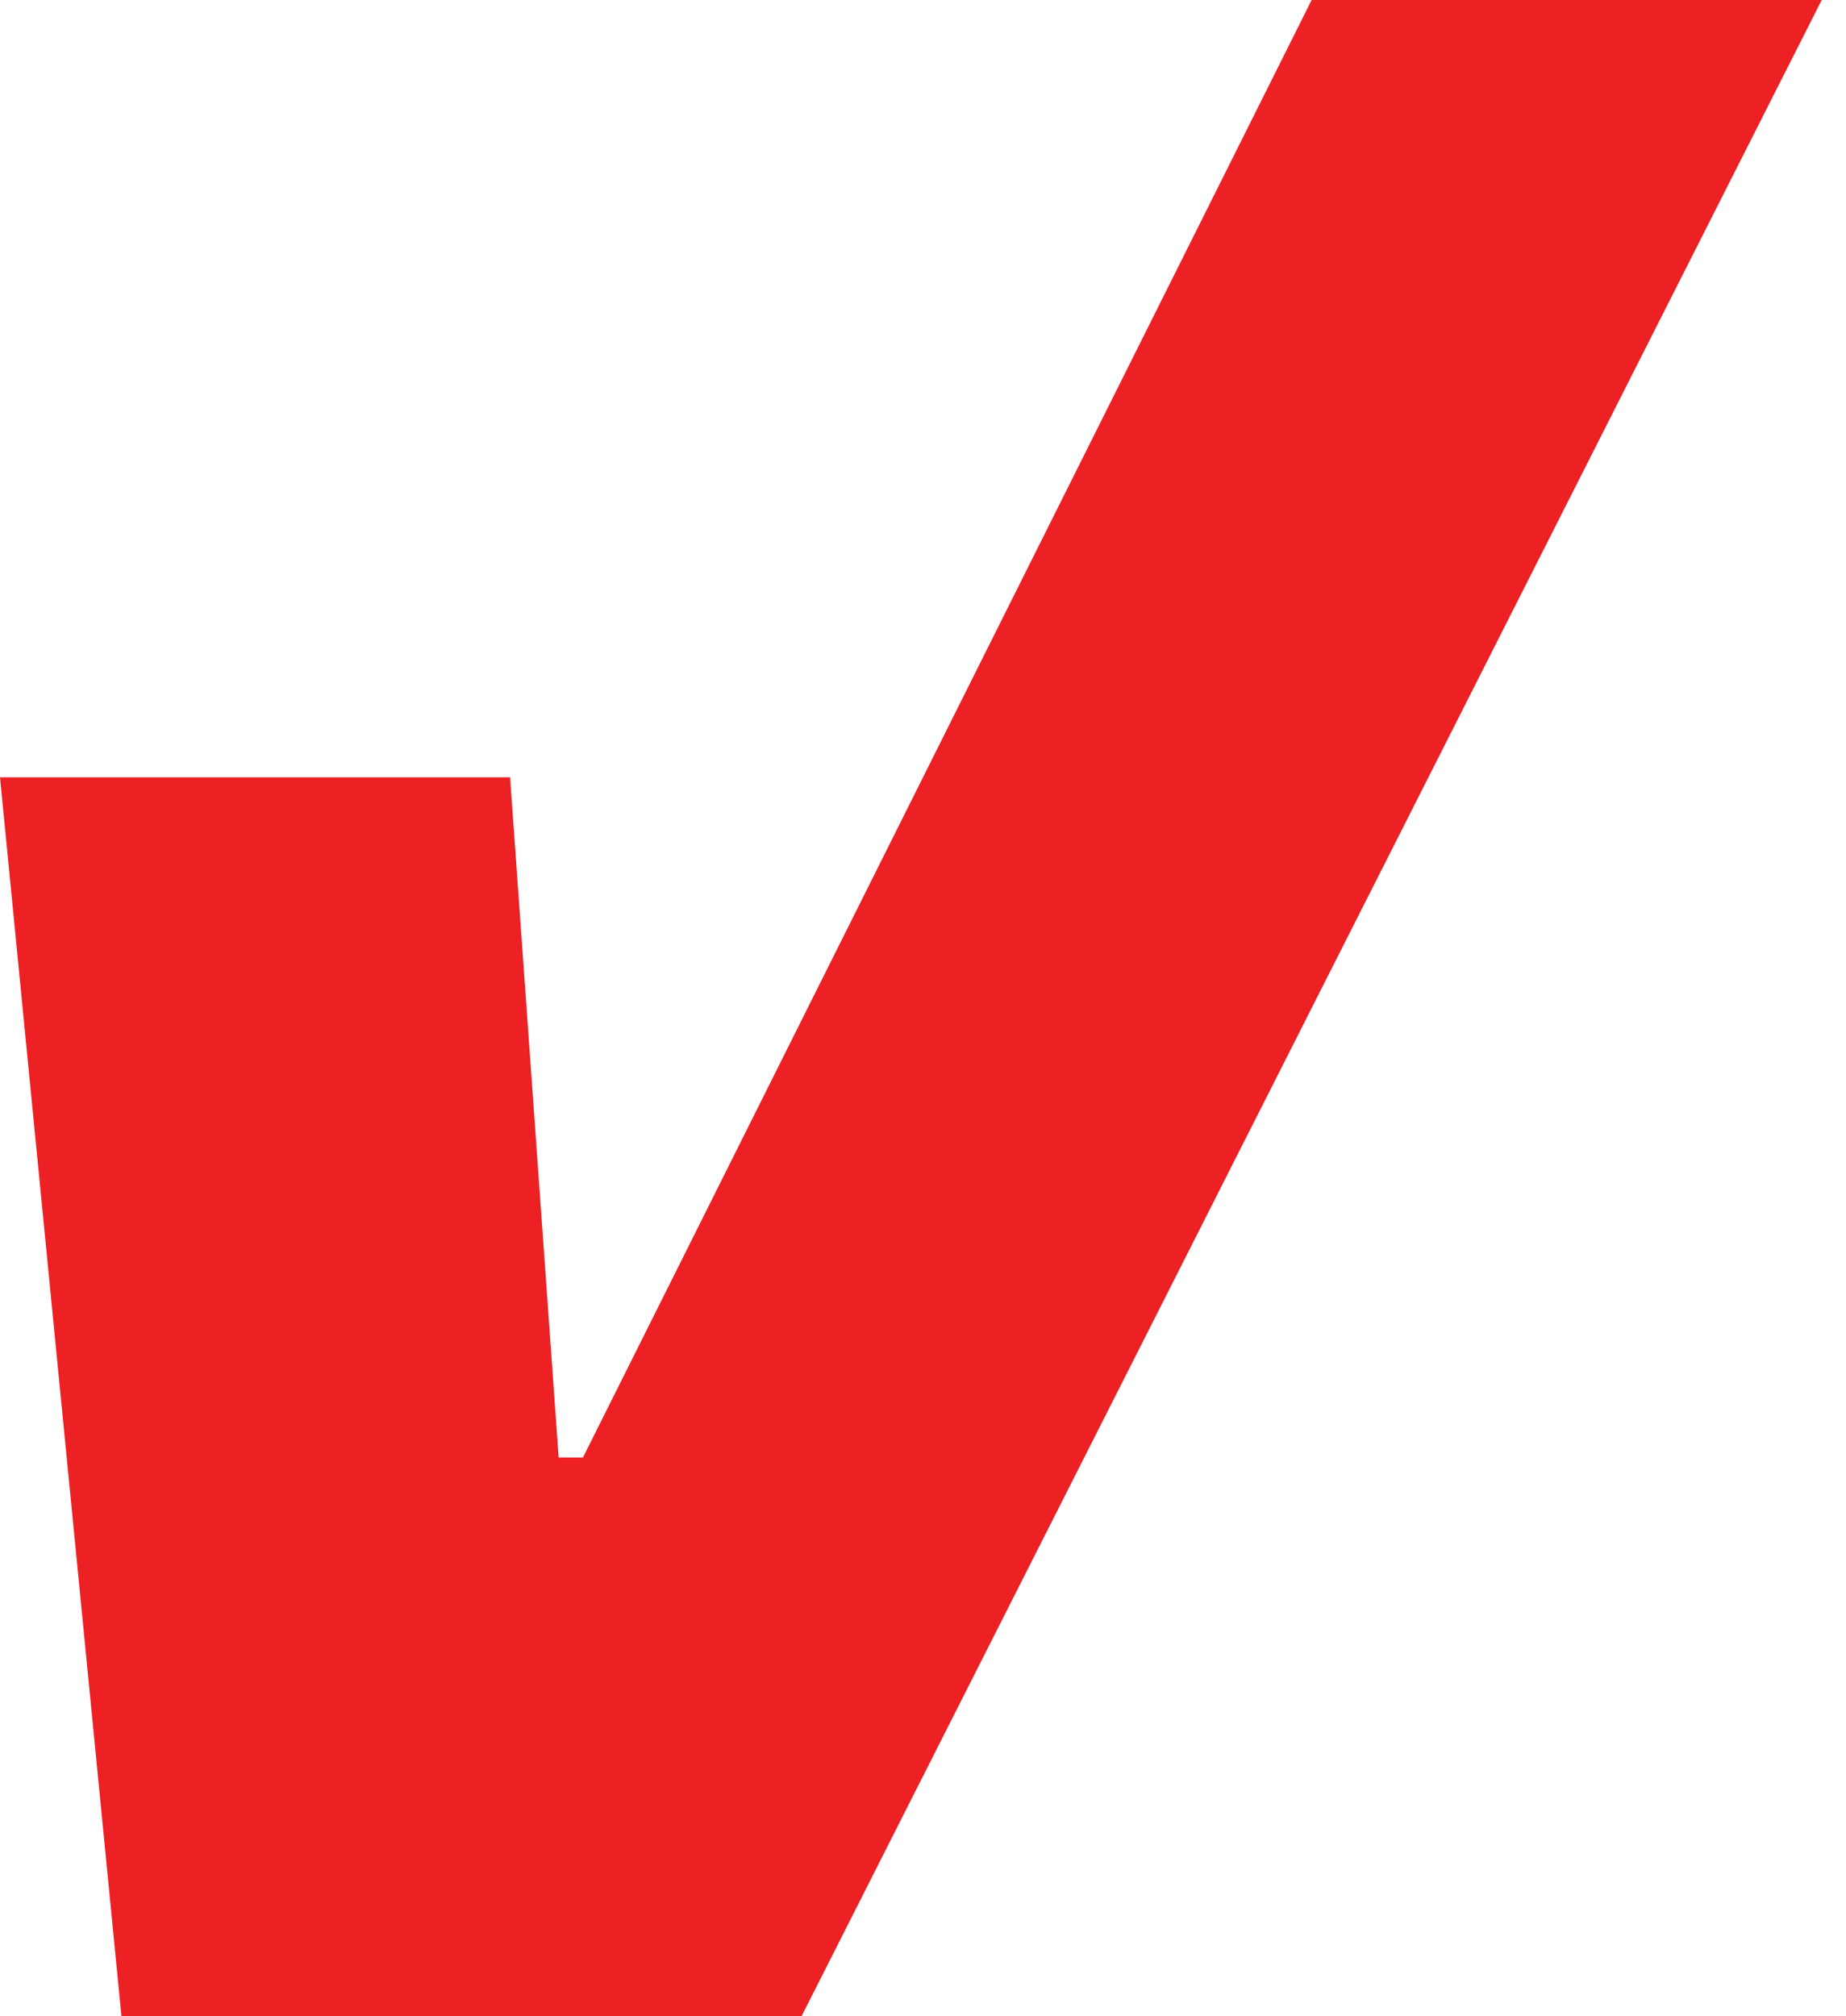
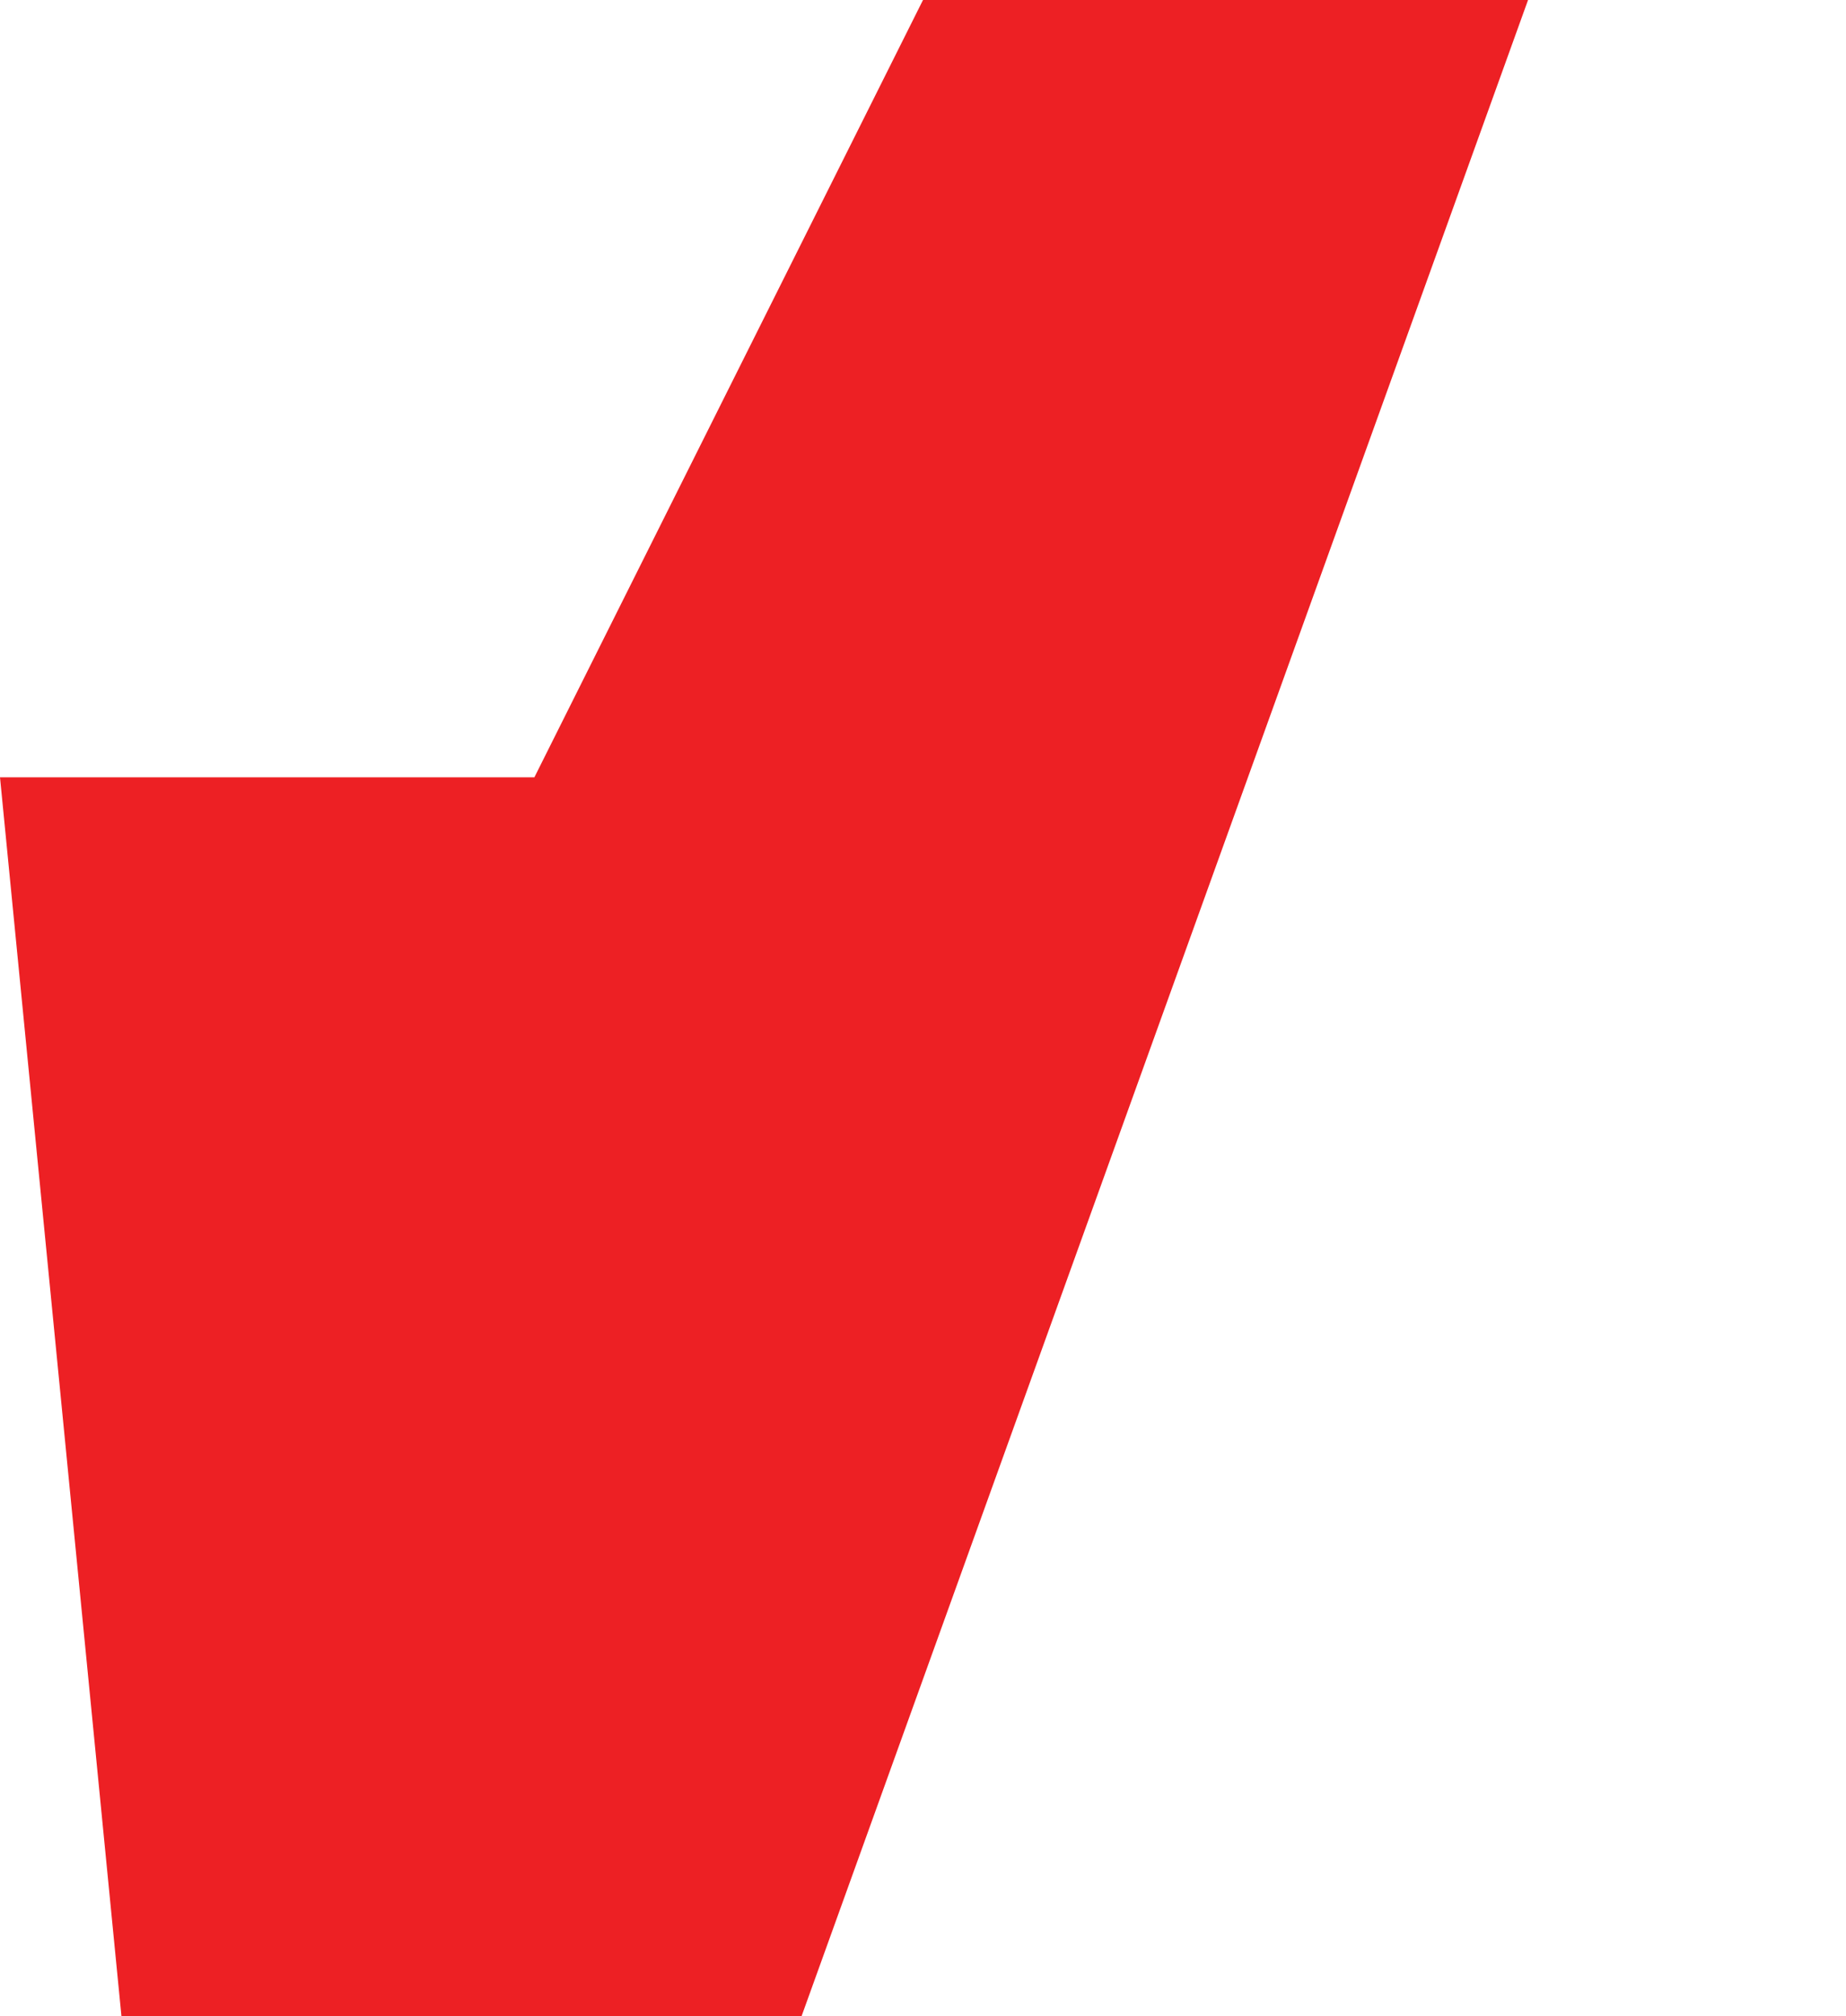
<svg xmlns="http://www.w3.org/2000/svg" version="1.1" id="Layer_1" x="0px" y="0px" viewBox="0 0 7.6 8.3" style="enable-background:new 0 0 7.6 8.3;" xml:space="preserve">
  <style type="text/css">
	.st0{fill:#ED2024;}
</style>
-   <path class="st0" d="M0.5,8.3L0,3.2h2.1L2.3,6h0.1l3-6h2.1L3.3,8.3H0.5z" />
+   <path class="st0" d="M0.5,8.3L0,3.2h2.1h0.1l3-6h2.1L3.3,8.3H0.5z" />
</svg>